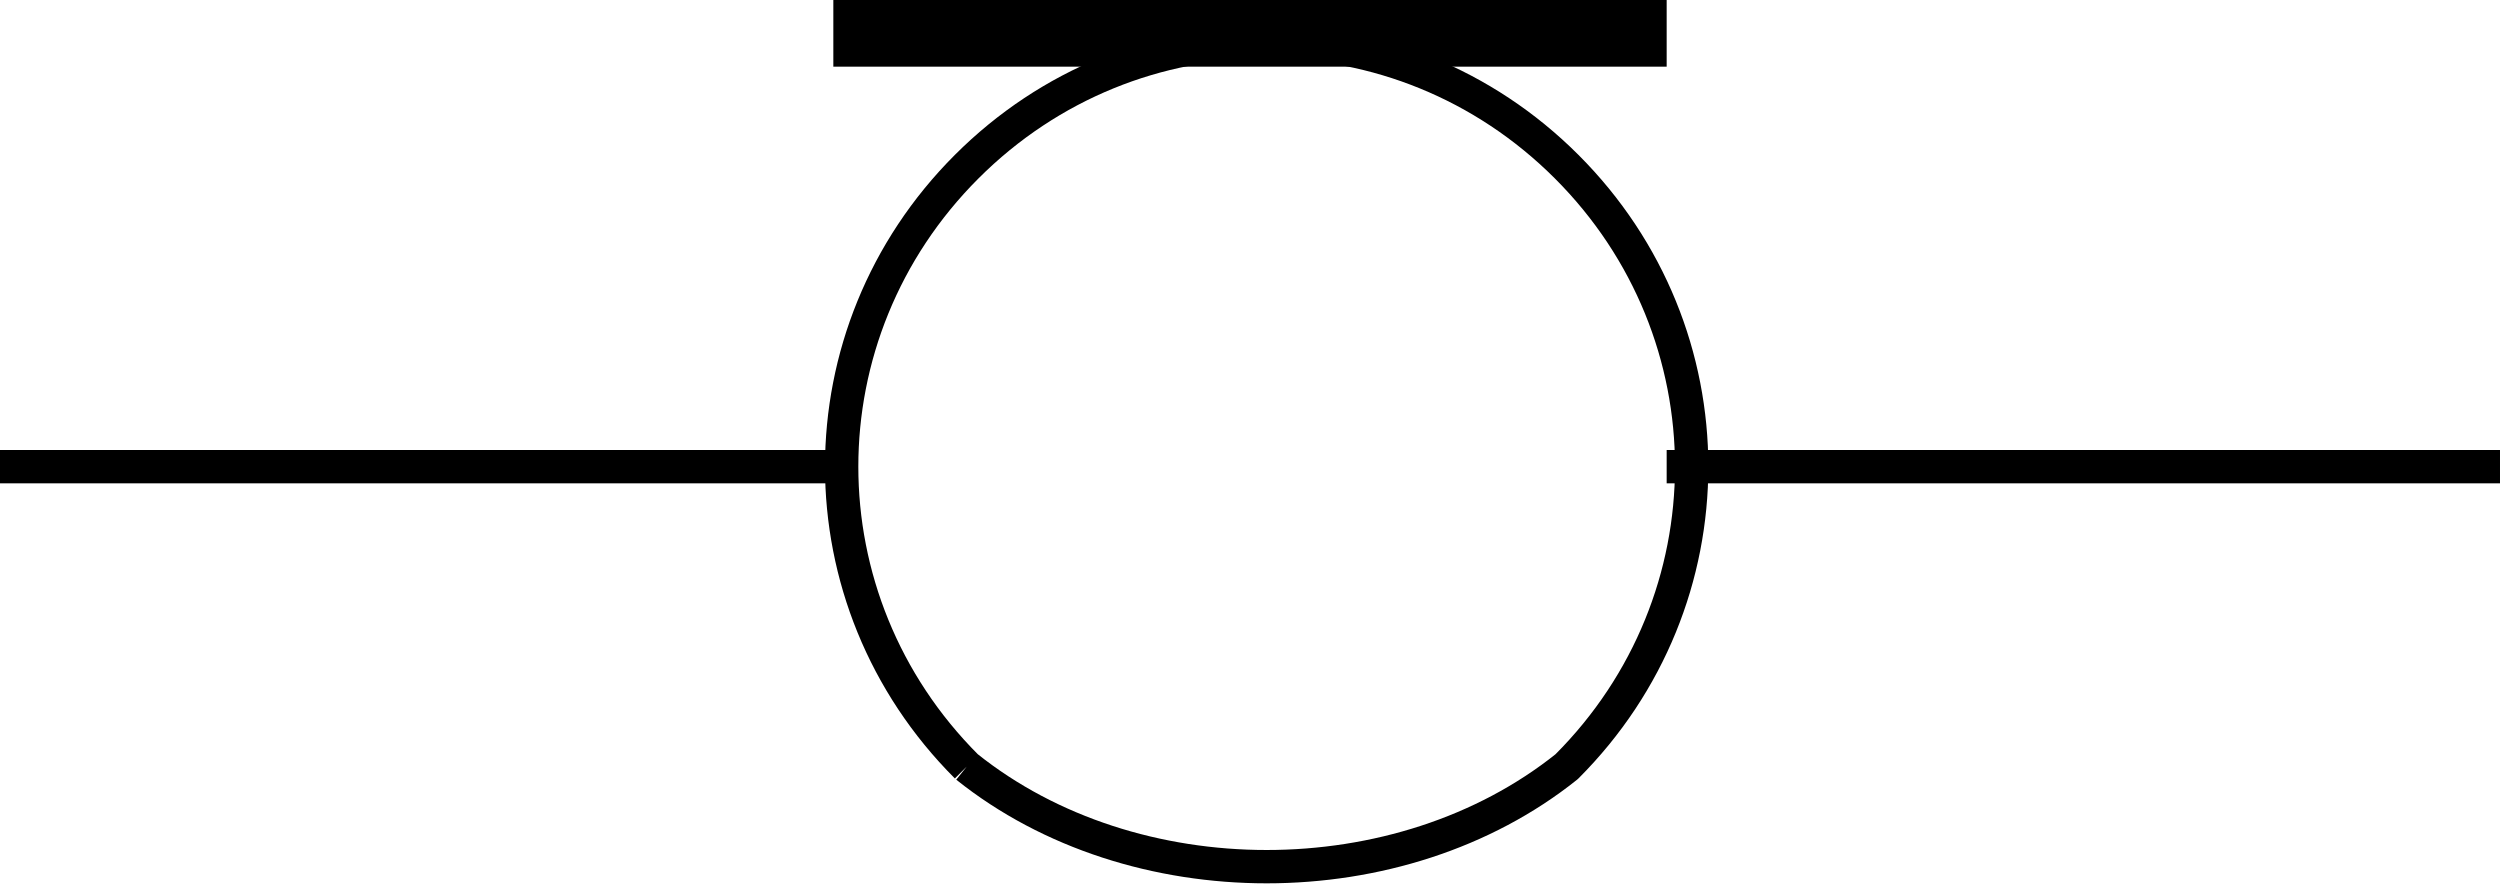
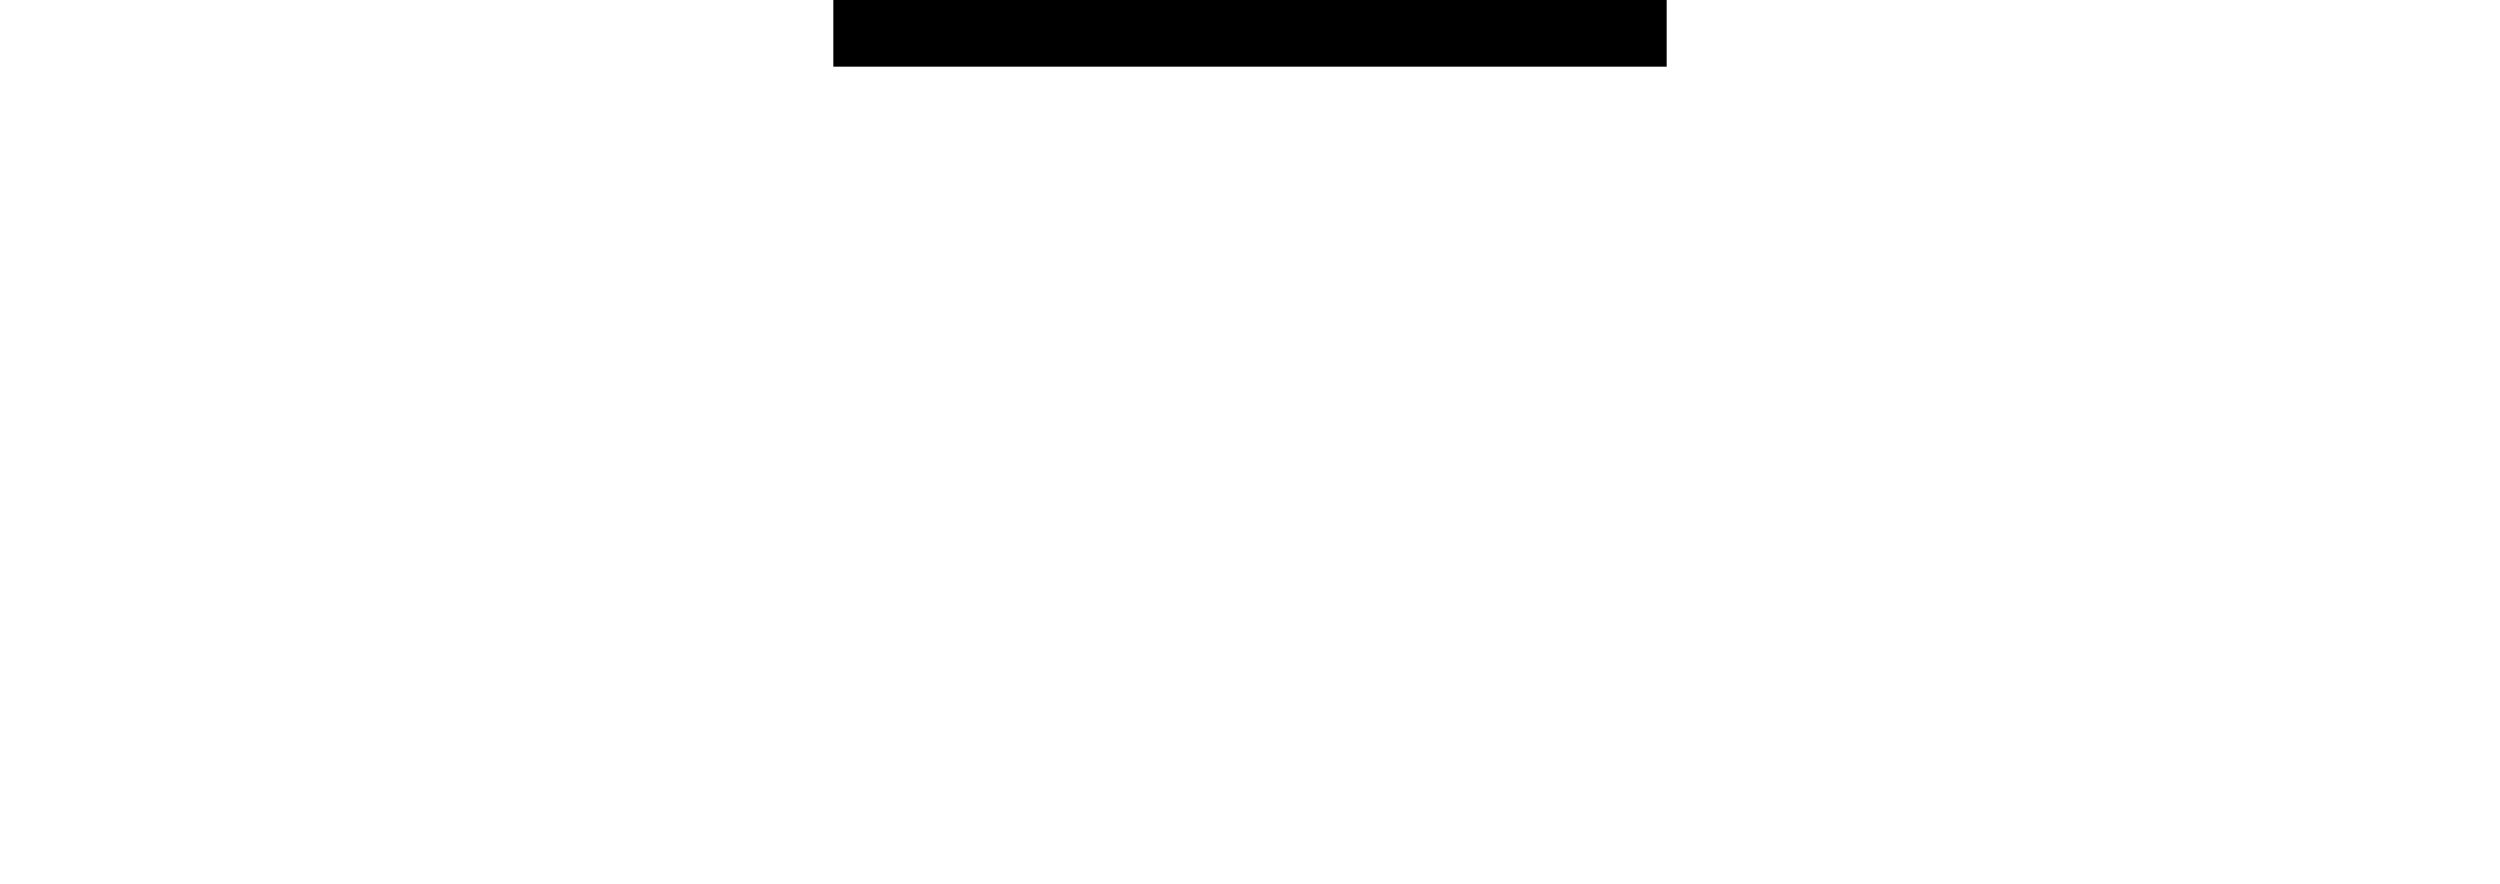
<svg xmlns="http://www.w3.org/2000/svg" width="75" height="26.512" version="1.2">
  <g fill="none" fill-rule="evenodd" stroke="#000" stroke-linejoin="bevel" font-family="'Sans Serif'" font-size="12.5" font-weight="400">
-     <path d="M0 14h25m4 9c-5-5-5-13 0-18s13-5 18 0 5 13 0 18c-5 4-13 4-18 0m21-9h25" vector-effect="non-scaling-stroke" />
    <path stroke-width="2" d="M50 1H25" />
  </g>
</svg>